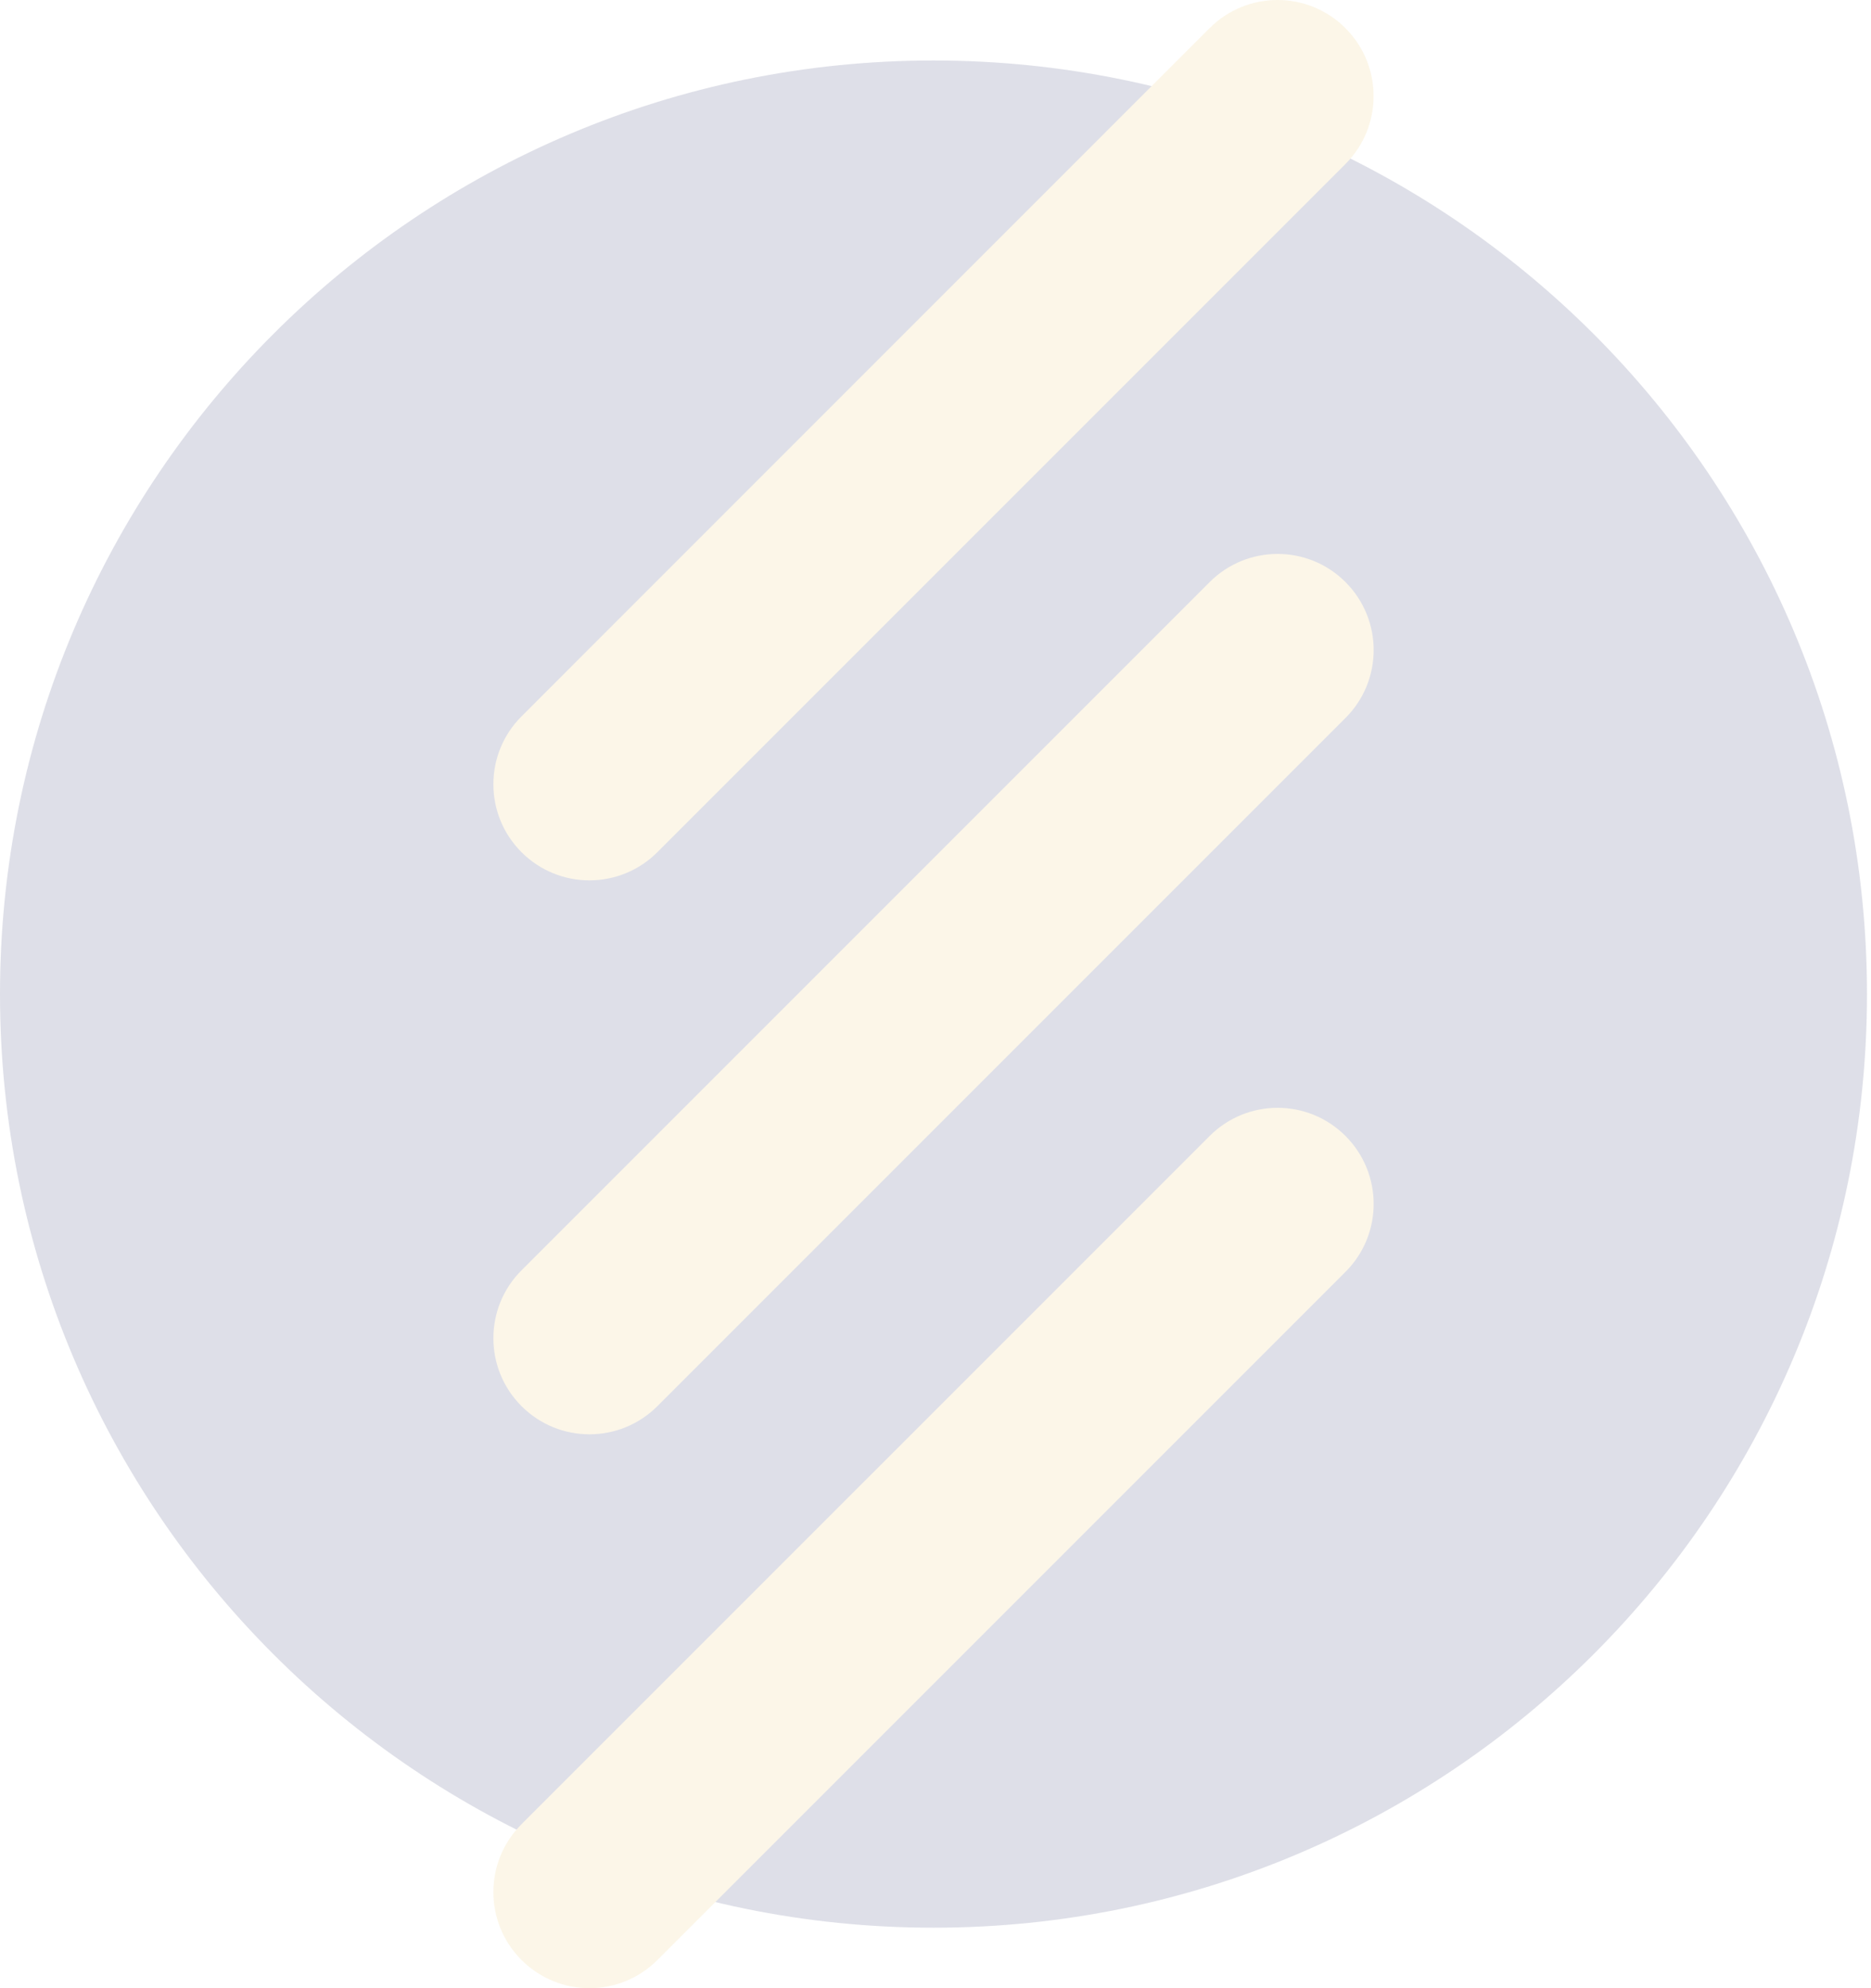
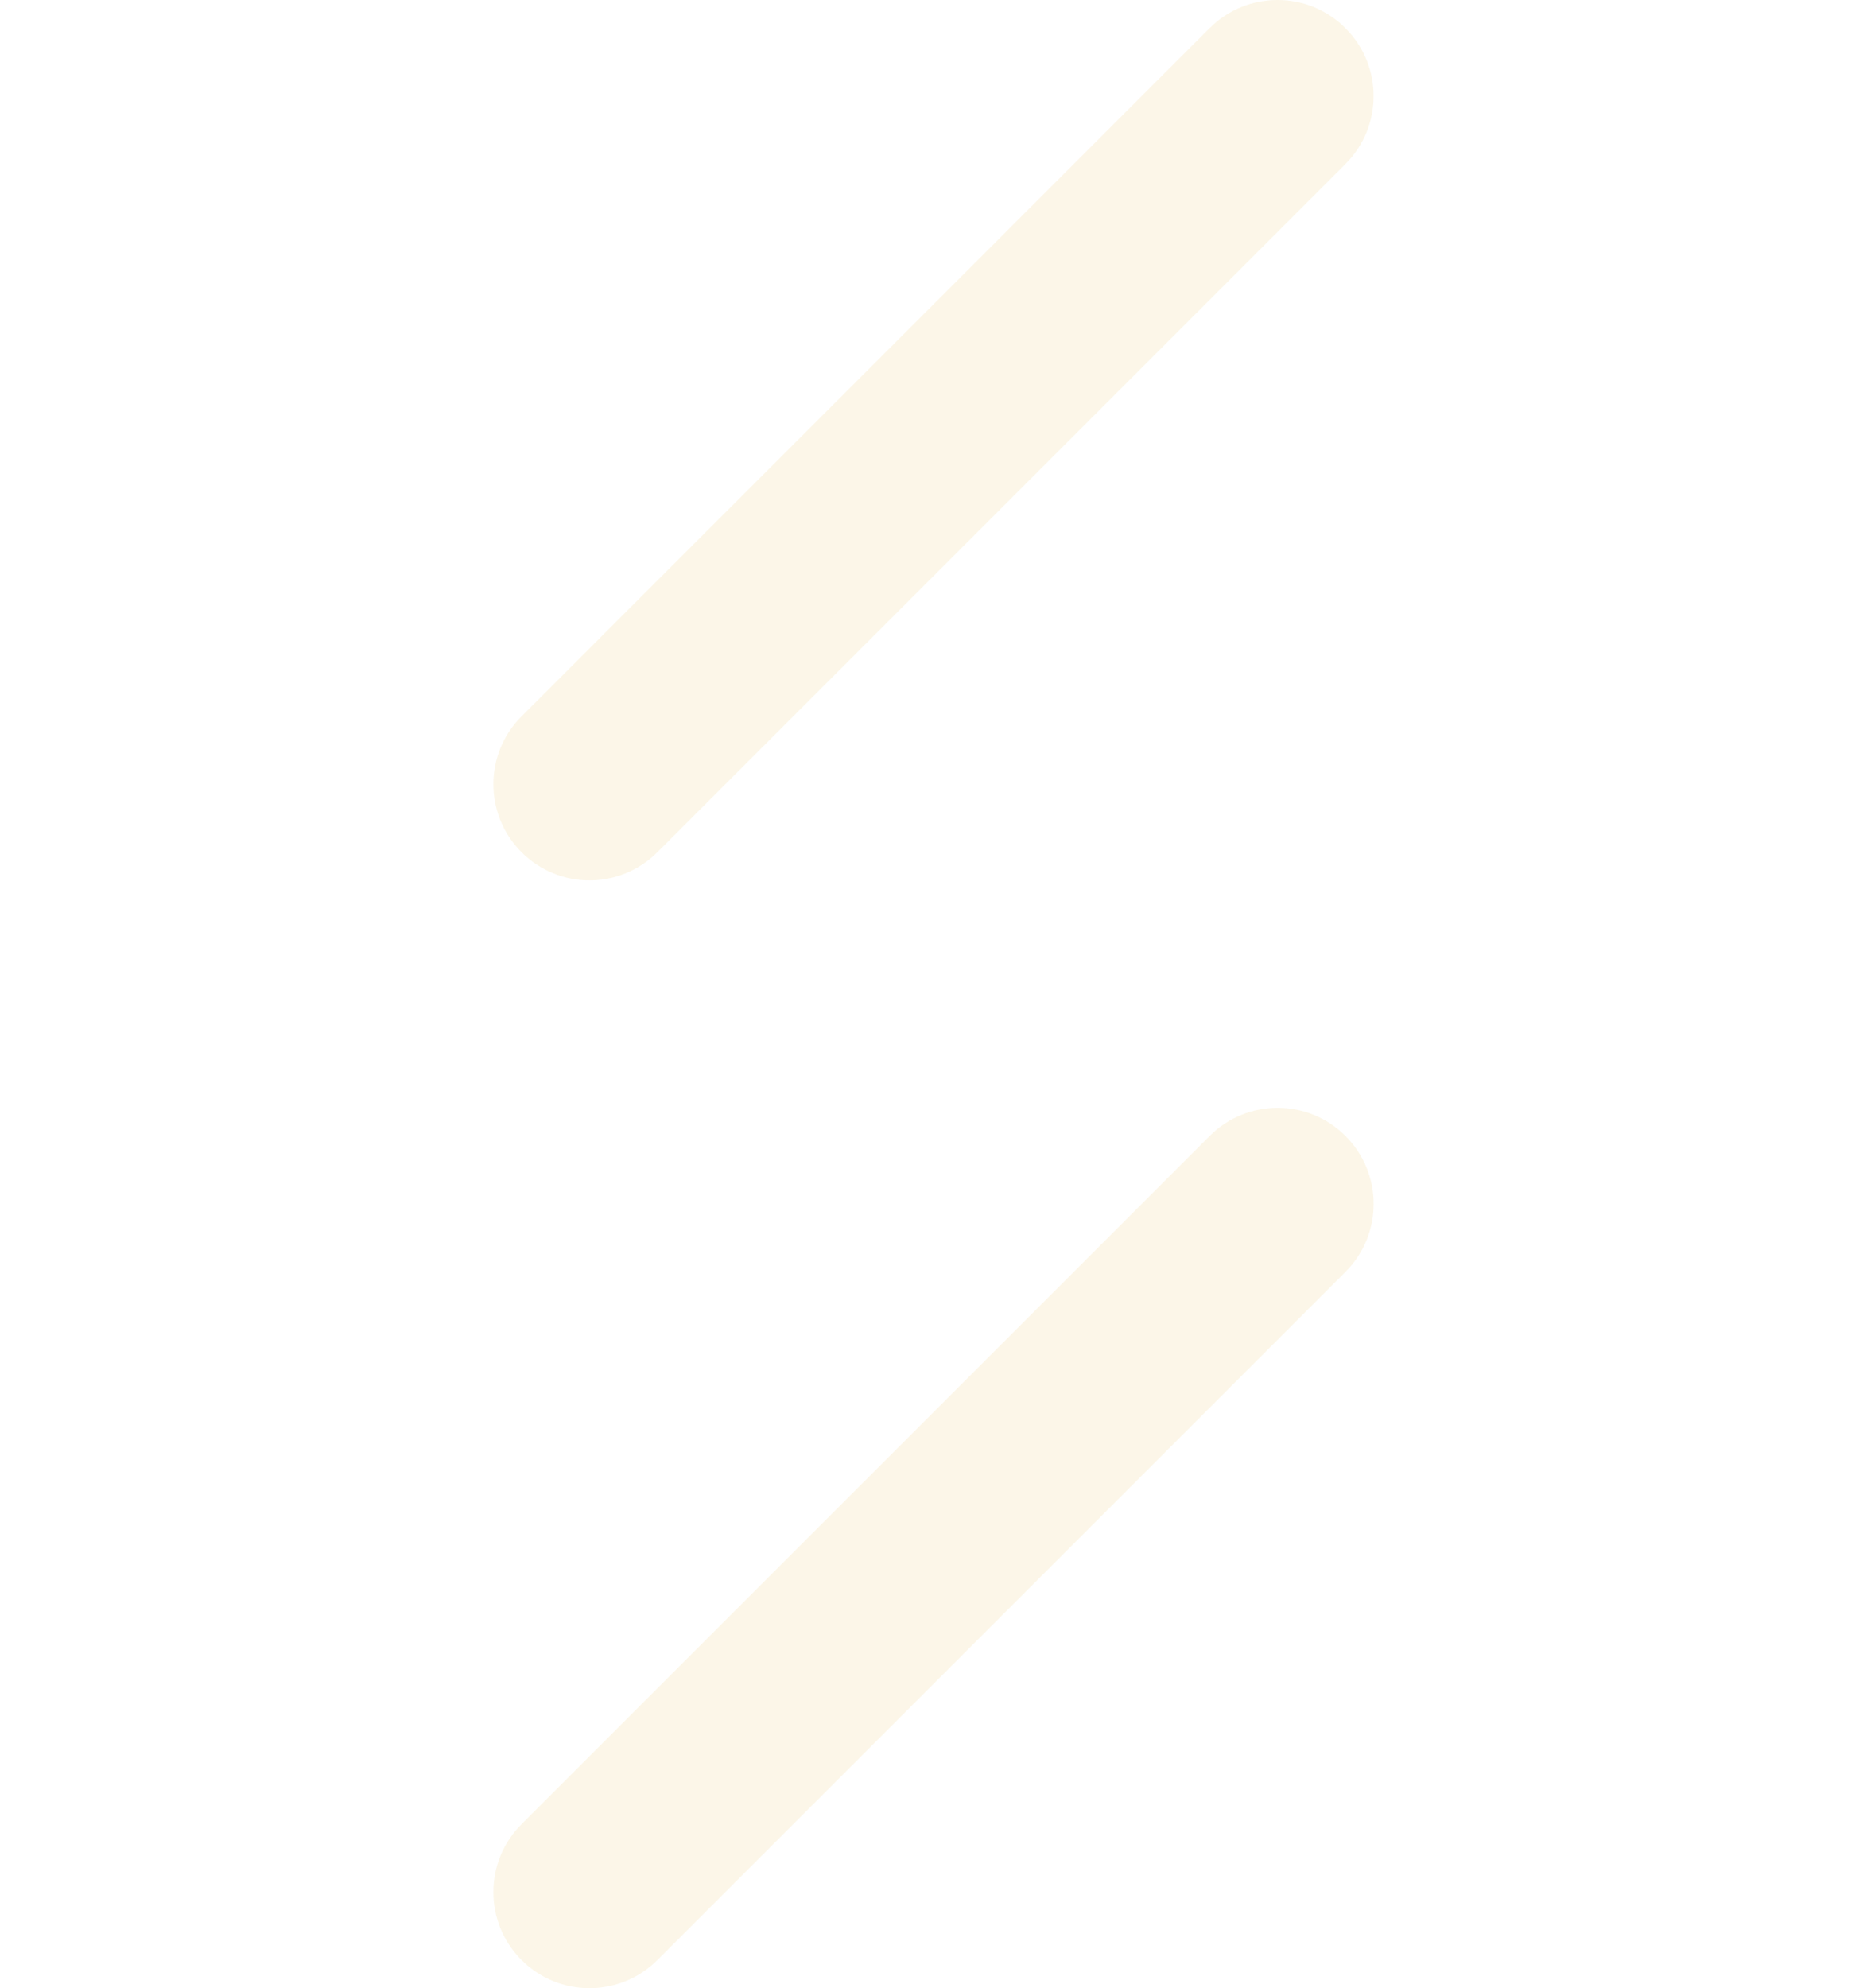
<svg xmlns="http://www.w3.org/2000/svg" width="288" height="306" viewBox="0 0 288 306" fill="none">
  <g opacity="0.15">
-     <path d="M143.691 296.691C223.049 296.691 287.381 232.359 287.381 153C287.381 73.642 223.049 9.31 143.691 9.31C64.332 9.31 0 73.642 0 153C0 232.359 64.332 296.691 143.691 296.691Z" fill="#242B63" />
    <path d="M90.735 306C86.95 306 83.165 304.553 80.28 301.668C74.501 295.889 74.501 286.528 80.28 280.757L186.199 174.838C191.978 169.059 201.339 169.059 207.11 174.838C212.889 180.617 212.889 189.978 207.11 195.748L101.19 301.668C98.305 304.553 94.52 306 90.735 306Z" fill="#E9C464" />
-     <path d="M90.735 220.752C86.95 220.752 83.165 219.305 80.28 216.42C74.501 210.641 74.501 201.28 80.28 195.51L186.199 89.59C191.978 83.811 201.339 83.811 207.11 89.59C212.889 95.369 212.889 104.731 207.11 110.501L101.19 216.42C98.305 219.305 94.52 220.752 90.735 220.752Z" fill="#E9C464" />
    <path d="M90.735 135.496C86.95 135.496 83.165 134.049 80.28 131.164C74.501 125.385 74.501 116.024 80.28 110.254L186.19 4.334C191.969 -1.445 201.331 -1.445 207.101 4.334C212.88 10.113 212.88 19.474 207.101 25.245L101.181 131.164C98.296 134.049 94.511 135.496 90.726 135.496H90.735Z" fill="#E9C464" />
  </g>
</svg>